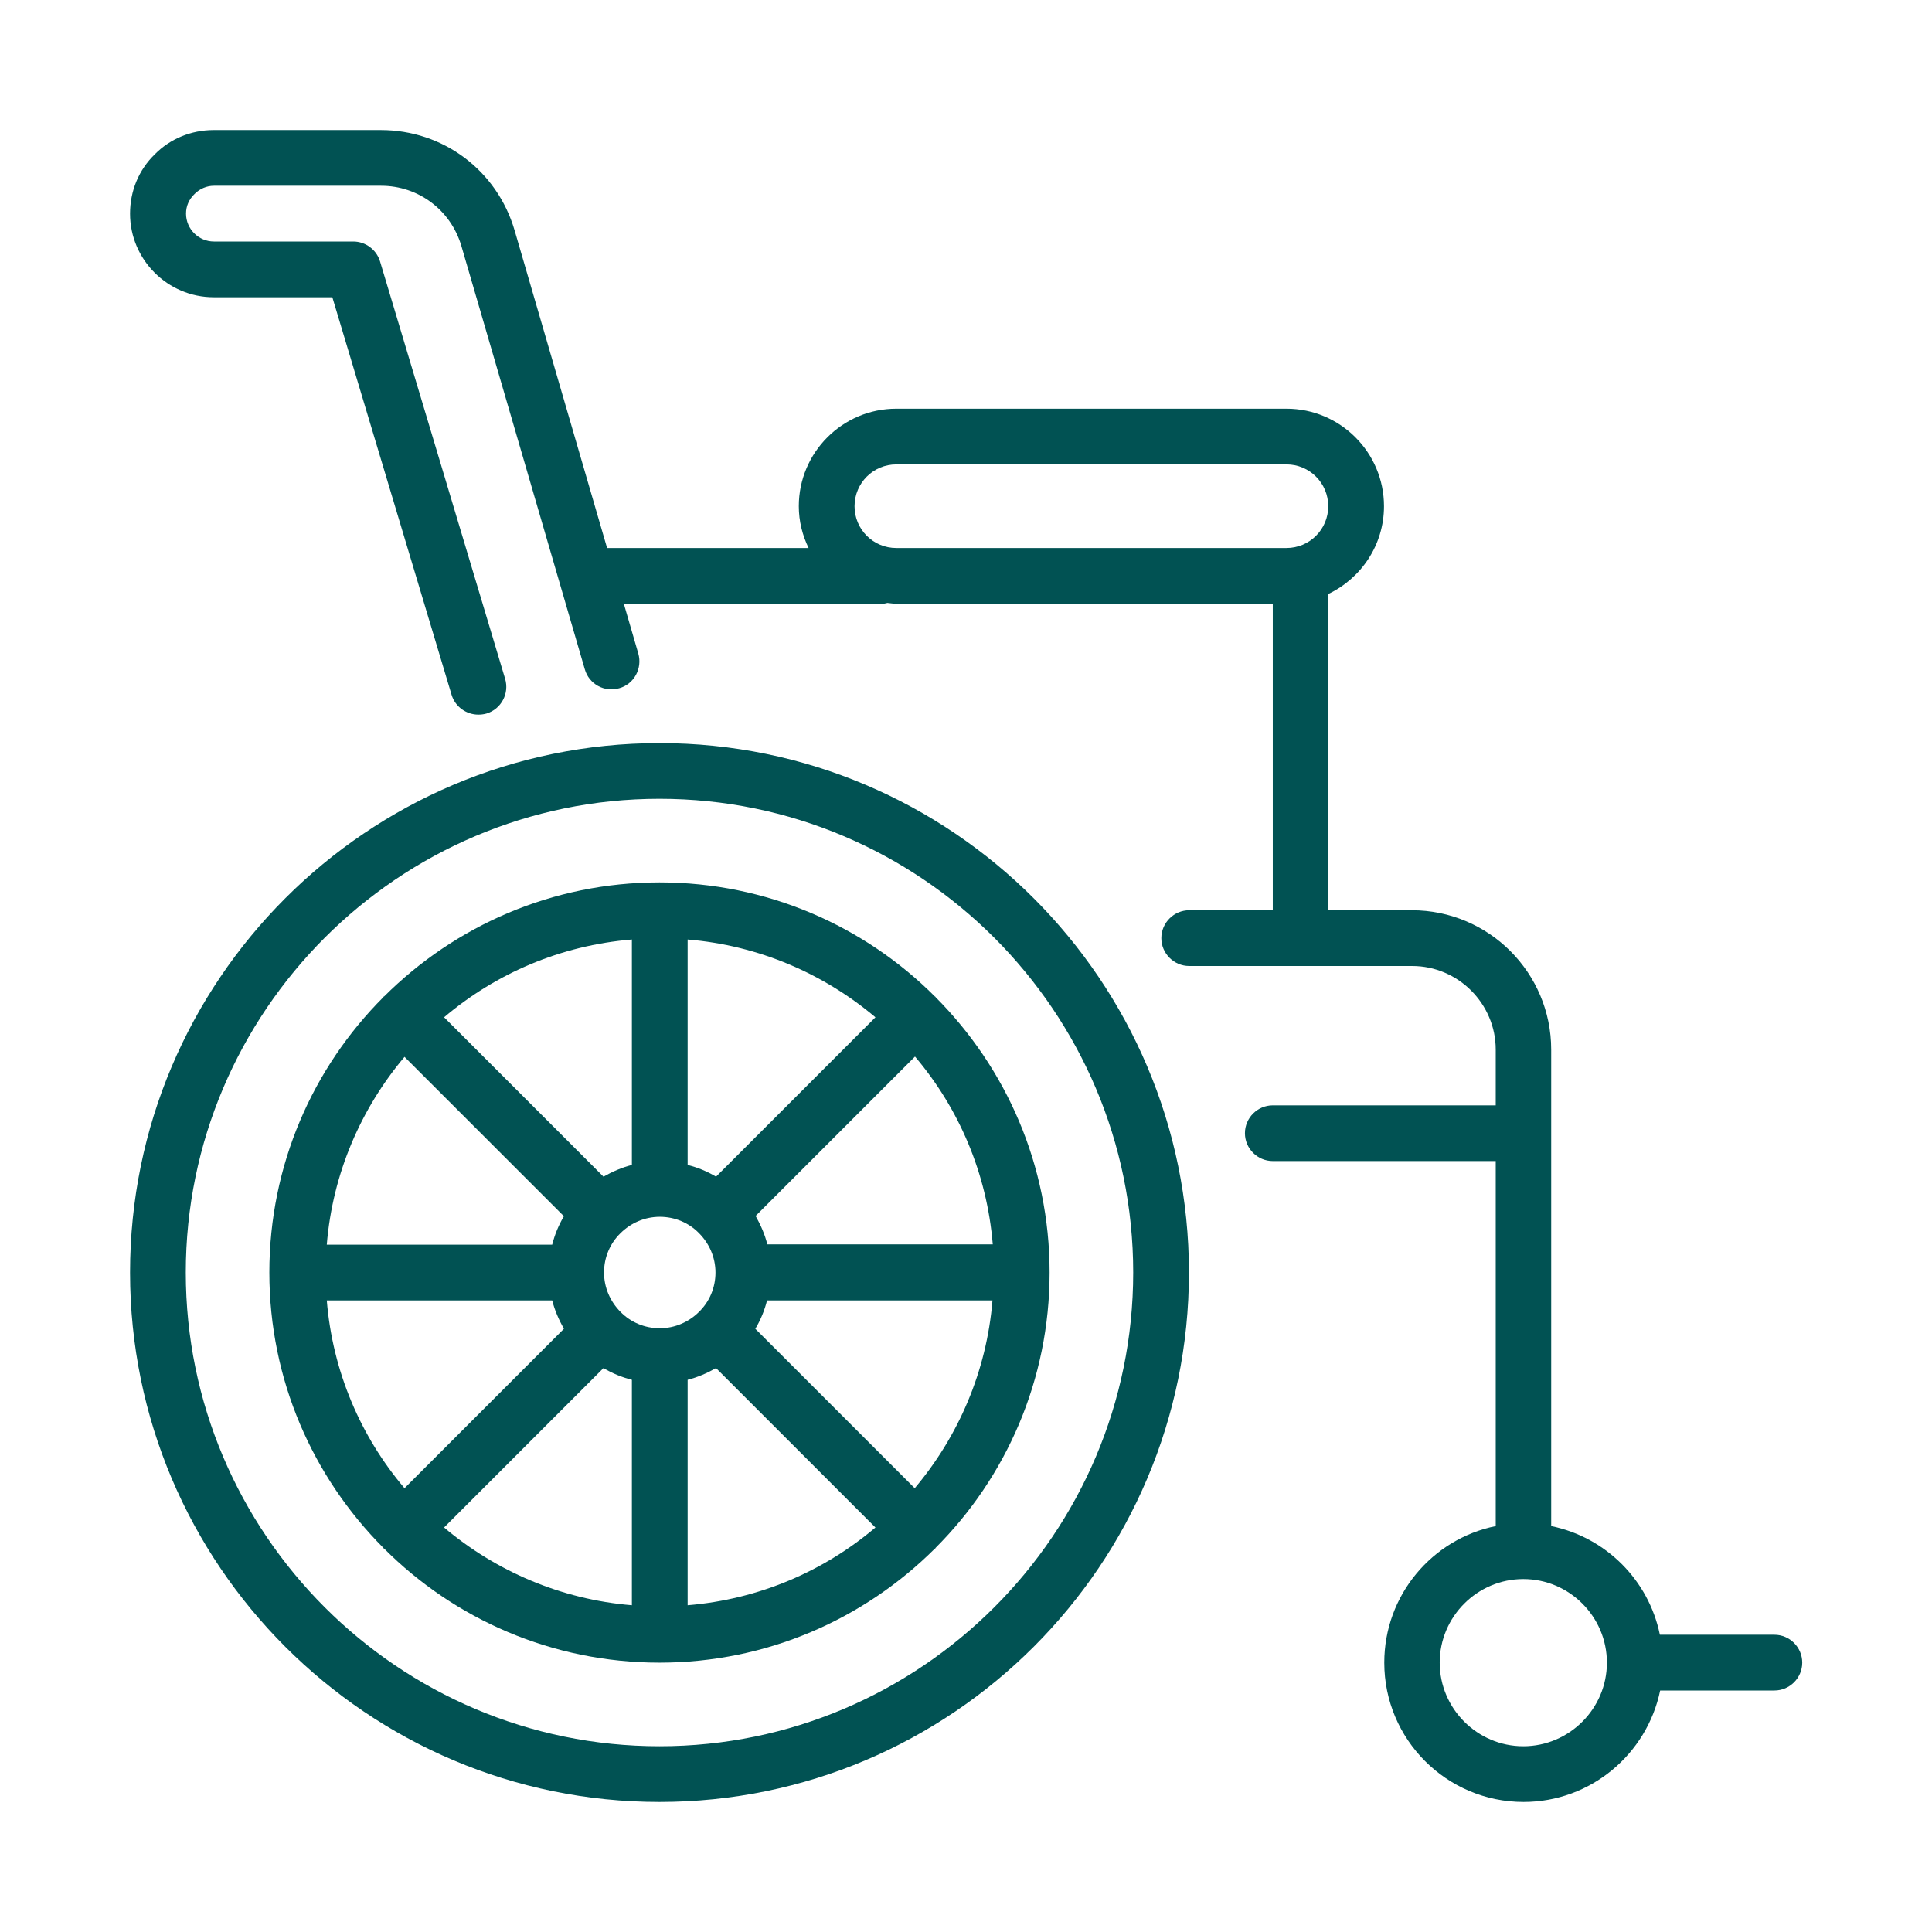
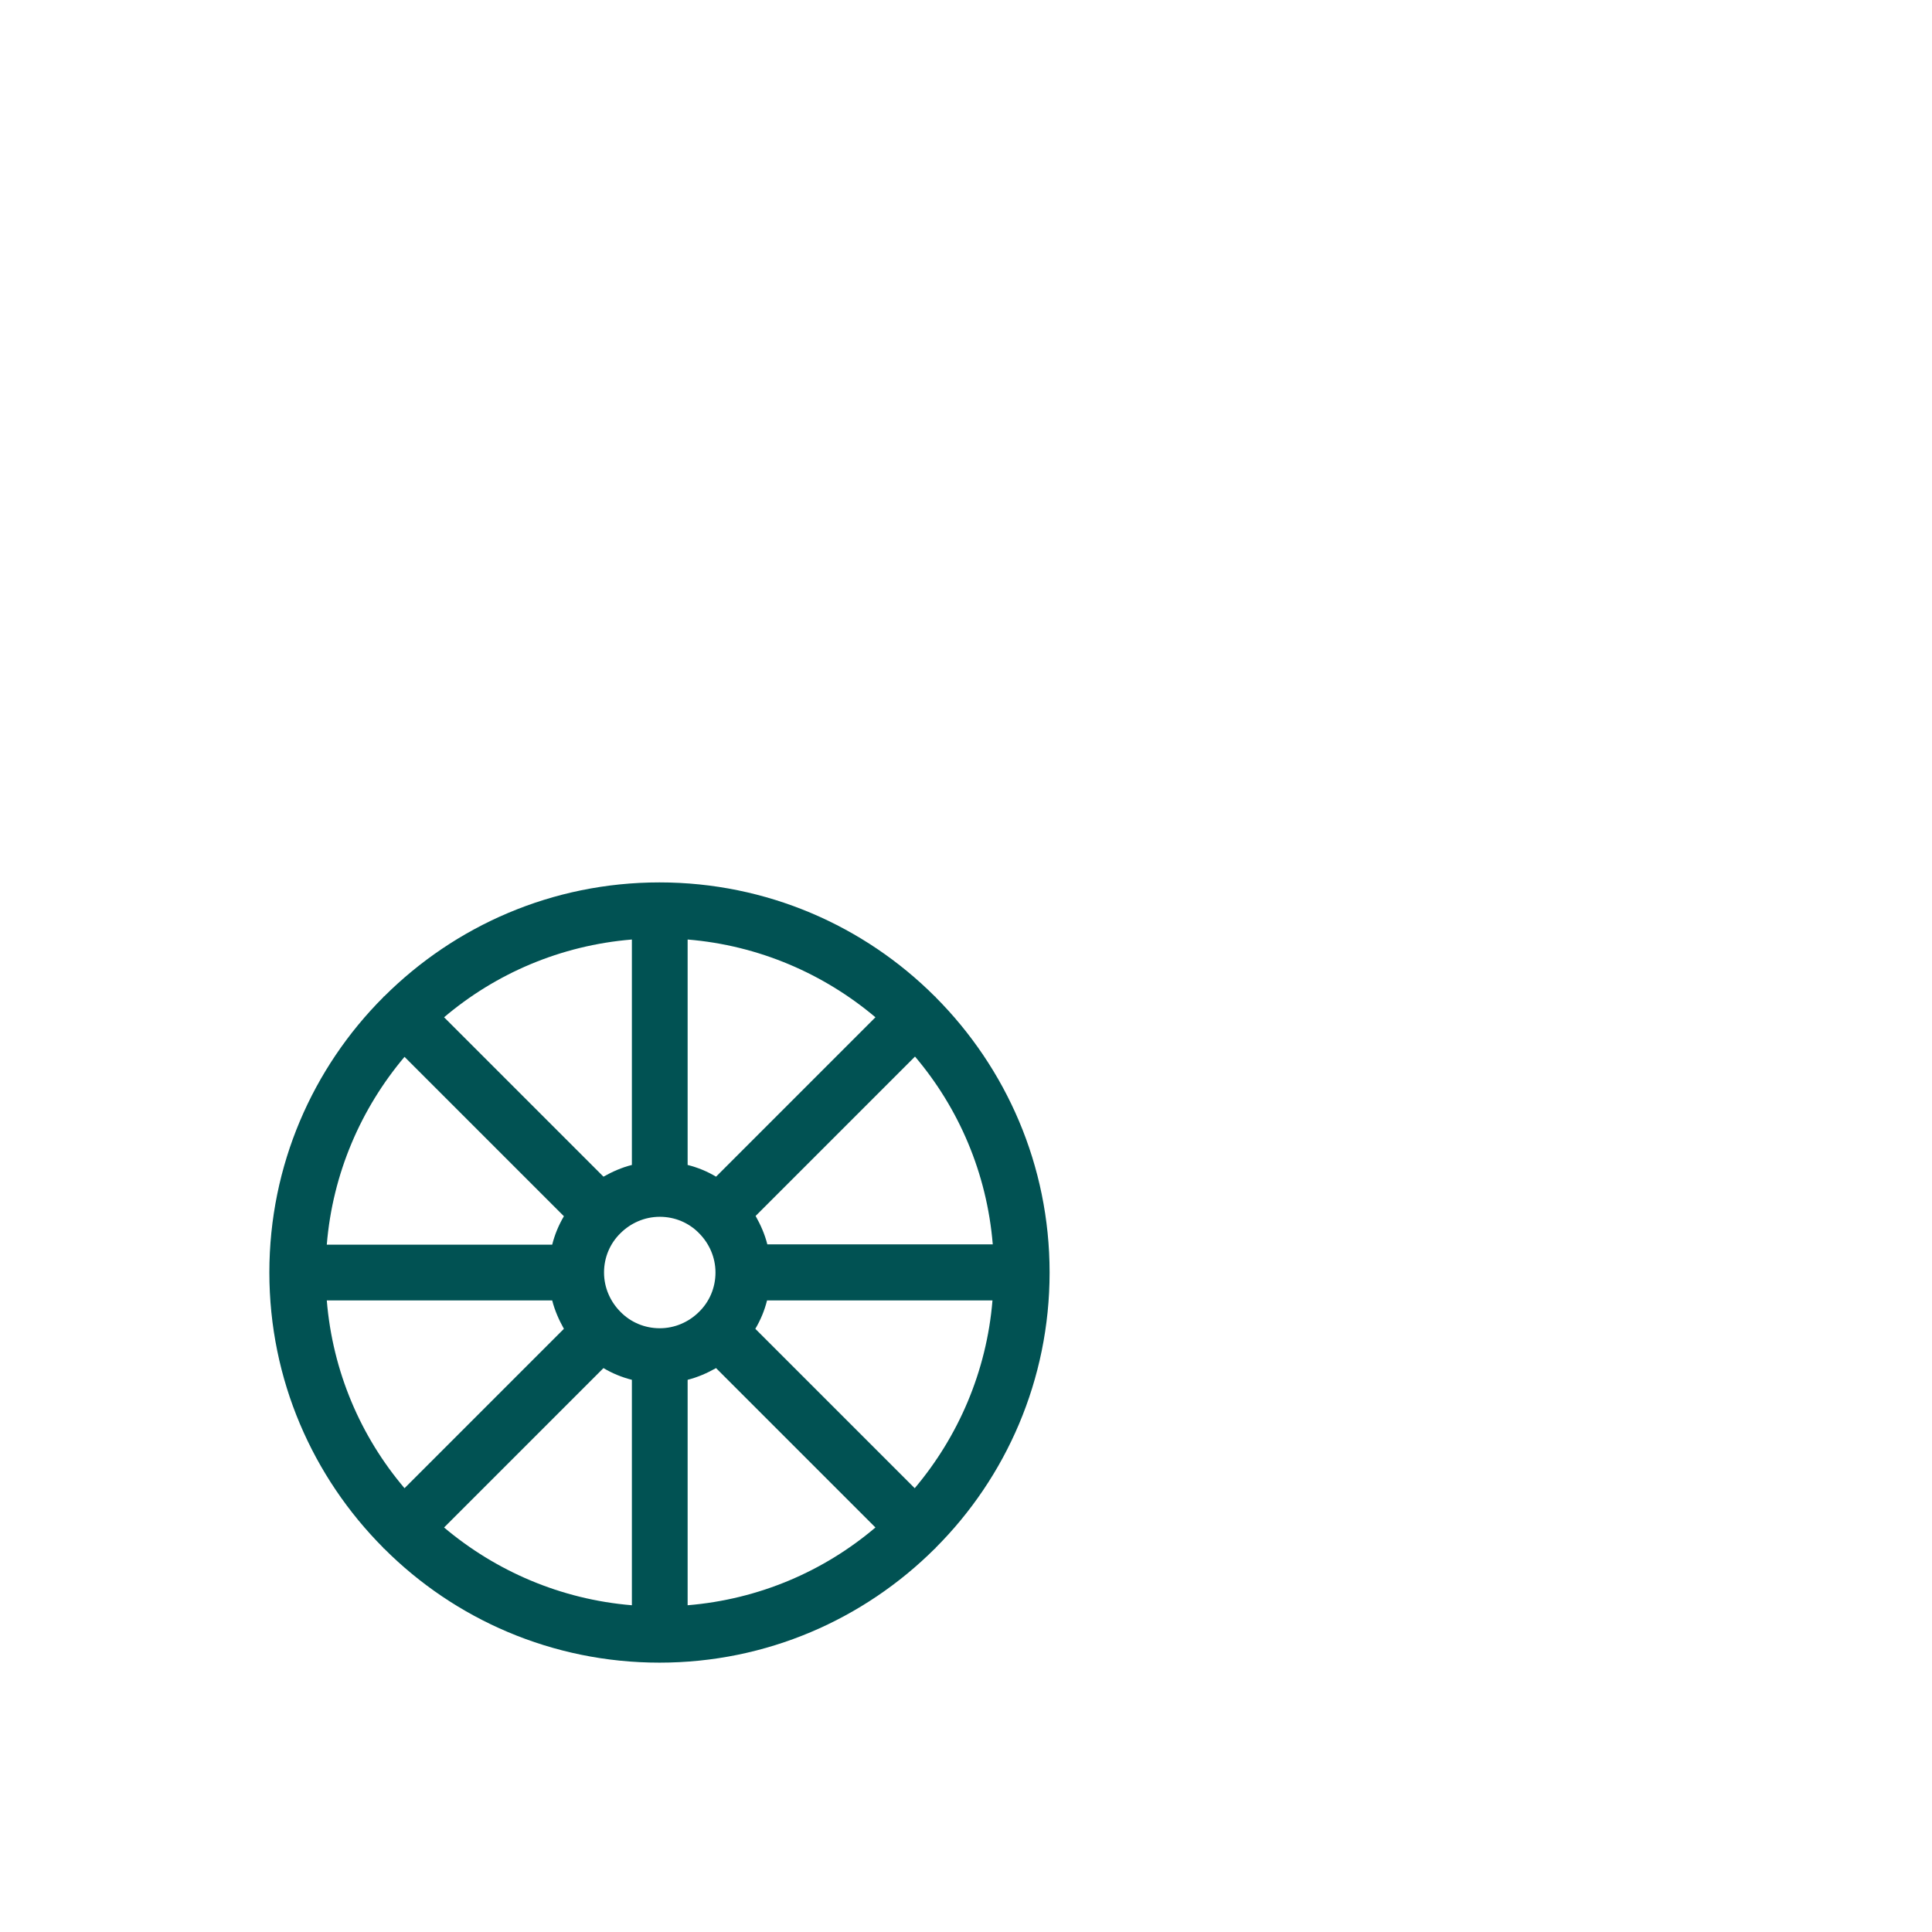
<svg xmlns="http://www.w3.org/2000/svg" width="48" height="48" viewBox="0 0 48 48" fill="none">
-   <path d="M16.385 18.462C9.129 18.462 3.231 24.36 3.231 31.615C3.231 38.871 9.129 44.769 16.385 44.769C23.64 44.769 29.539 38.871 29.539 31.615C29.539 24.36 23.64 18.462 16.385 18.462ZM16.385 43.385C9.898 43.385 4.616 38.102 4.616 31.615C4.616 25.128 9.898 19.846 16.385 19.846C22.872 19.846 28.154 25.128 28.154 31.615C28.154 38.102 22.872 43.385 16.385 43.385Z" fill="#015253" />
-   <path d="M44.077 40.615H41.239C40.962 39.258 39.896 38.192 38.539 37.915V26.077C38.539 24.166 36.988 22.615 35.077 22.615H33V14.758C33.817 14.37 34.385 13.539 34.385 12.577C34.385 11.241 33.298 10.154 31.962 10.154H22.269C20.933 10.154 19.846 11.241 19.846 12.577C19.846 12.951 19.936 13.297 20.089 13.615H15.083L12.785 5.723C12.349 4.235 11.012 3.231 9.462 3.231H5.308C4.747 3.231 4.221 3.452 3.847 3.833C3.446 4.221 3.231 4.747 3.231 5.308C3.231 6.45 4.166 7.385 5.308 7.385H8.257L11.22 17.264C11.31 17.561 11.587 17.755 11.885 17.755C11.947 17.755 12.016 17.748 12.086 17.728C12.453 17.617 12.66 17.229 12.549 16.862L9.441 6.491C9.351 6.201 9.081 6 8.776 6H5.315C4.934 6 4.622 5.688 4.622 5.308C4.622 5.121 4.692 4.955 4.837 4.816C4.962 4.691 5.135 4.615 5.315 4.615H9.469C10.396 4.615 11.199 5.218 11.463 6.111L14.529 16.627C14.633 16.994 15.014 17.208 15.388 17.098C15.755 16.994 15.963 16.606 15.859 16.239L15.499 15H21.93C21.972 15 22.006 14.986 22.048 14.979C22.124 14.986 22.2 15 22.276 15H31.622V22.615H29.546C29.165 22.615 28.853 22.927 28.853 23.308C28.853 23.688 29.165 24 29.546 24H35.084C36.226 24 37.161 24.935 37.161 26.077V27.462H31.622C31.242 27.462 30.93 27.773 30.93 28.154C30.93 28.535 31.242 28.846 31.622 28.846H37.161V37.915C35.583 38.234 34.392 39.632 34.392 41.308C34.392 43.218 35.943 44.769 37.853 44.769C39.522 44.769 40.92 43.578 41.246 42H44.084C44.465 42 44.776 41.688 44.776 41.308C44.776 40.927 44.465 40.615 44.084 40.615H44.077ZM22.269 11.538H31.962C32.536 11.538 33 12.002 33 12.577C33 13.152 32.536 13.615 31.962 13.615H22.269C21.695 13.615 21.231 13.152 21.231 12.577C21.231 12.002 21.695 11.538 22.269 11.538ZM37.846 43.385C36.704 43.385 35.769 42.45 35.769 41.308C35.769 40.165 36.704 39.231 37.846 39.231C38.989 39.231 39.923 40.165 39.923 41.308C39.923 42.45 38.989 43.385 37.846 43.385Z" fill="#015253" />
  <path d="M23.238 24.762C23.238 24.762 23.232 24.762 23.225 24.755C21.473 23.003 19.05 21.923 16.385 21.923C13.719 21.923 11.303 23.003 9.545 24.755C9.545 24.755 9.538 24.755 9.531 24.762C9.524 24.768 9.531 24.768 9.524 24.775C7.772 26.527 6.692 28.95 6.692 31.615C6.692 34.281 7.772 36.697 9.524 38.455C9.524 38.455 9.524 38.462 9.531 38.469C9.538 38.476 9.538 38.469 9.545 38.476C11.296 40.228 13.719 41.308 16.385 41.308C19.05 41.308 21.466 40.228 23.225 38.476C23.225 38.476 23.232 38.476 23.238 38.469C23.245 38.462 23.238 38.462 23.245 38.455C24.997 36.704 26.077 34.281 26.077 31.615C26.077 28.95 24.997 26.534 23.245 24.775C23.245 24.775 23.245 24.768 23.238 24.762ZM22.726 36.974L18.766 33.014C18.898 32.792 18.995 32.557 19.057 32.308H24.658C24.512 34.08 23.806 35.693 22.726 36.974ZM8.119 32.308H13.719C13.782 32.557 13.886 32.792 14.01 33.014L10.05 36.974C8.963 35.693 8.264 34.08 8.119 32.308ZM10.05 26.257L14.01 30.217C13.879 30.439 13.782 30.674 13.719 30.923H8.119C8.264 29.151 8.97 27.538 10.05 26.257ZM17.368 32.592C17.119 32.841 16.772 33 16.392 33C16.011 33 15.665 32.848 15.415 32.592C15.166 32.342 15.007 31.996 15.007 31.615C15.007 31.235 15.159 30.889 15.415 30.639C15.665 30.39 16.011 30.231 16.392 30.231C16.772 30.231 17.119 30.383 17.368 30.639C17.617 30.889 17.776 31.235 17.776 31.615C17.776 31.996 17.624 32.342 17.368 32.592ZM17.79 29.234C17.569 29.102 17.333 29.005 17.084 28.943V23.342C18.856 23.488 20.469 24.194 21.75 25.274L17.79 29.234ZM15.699 28.943C15.45 29.005 15.215 29.109 14.993 29.234L11.033 25.274C12.314 24.187 13.927 23.488 15.699 23.342V28.943ZM14.993 33.99C15.215 34.122 15.45 34.218 15.699 34.281V39.882C13.927 39.736 12.314 39.03 11.033 37.95L14.993 33.99ZM17.084 34.281C17.333 34.218 17.569 34.115 17.79 33.99L21.75 37.95C20.469 39.037 18.856 39.736 17.084 39.882V34.281ZM19.064 30.916C19.002 30.667 18.898 30.432 18.773 30.21L22.733 26.25C23.82 27.531 24.519 29.144 24.665 30.916H19.064Z" fill="#015253" />
</svg>